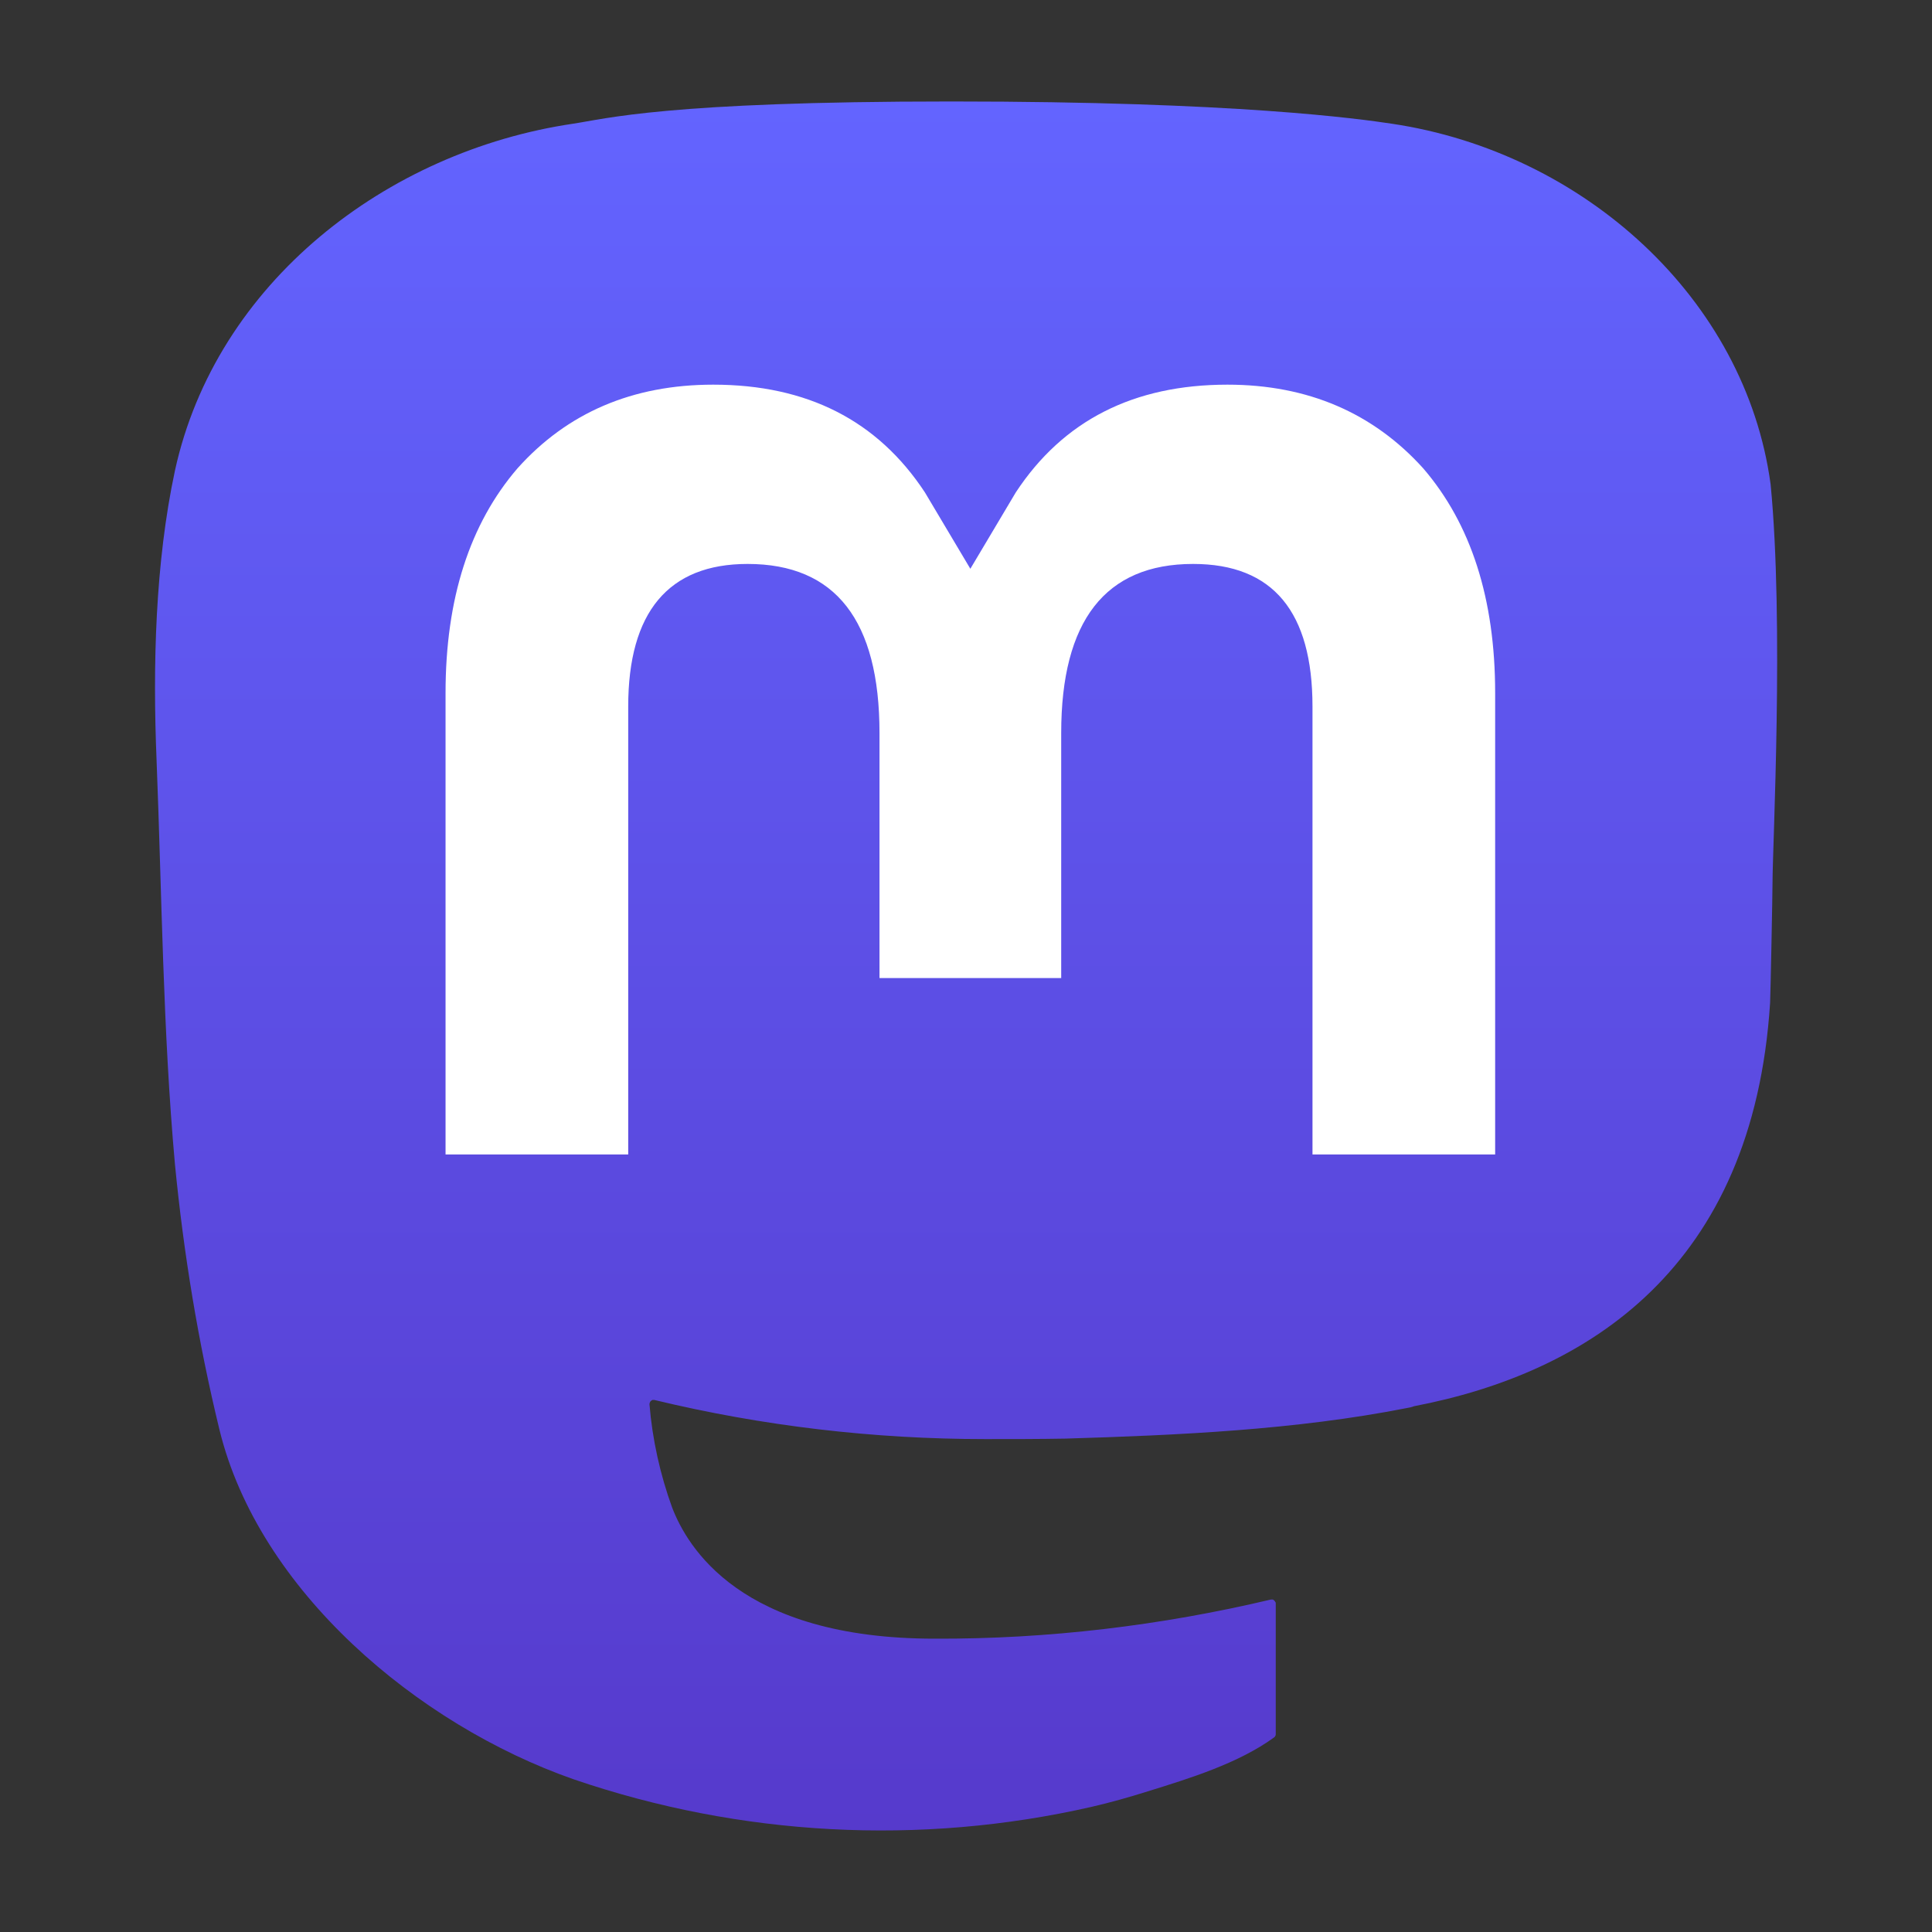
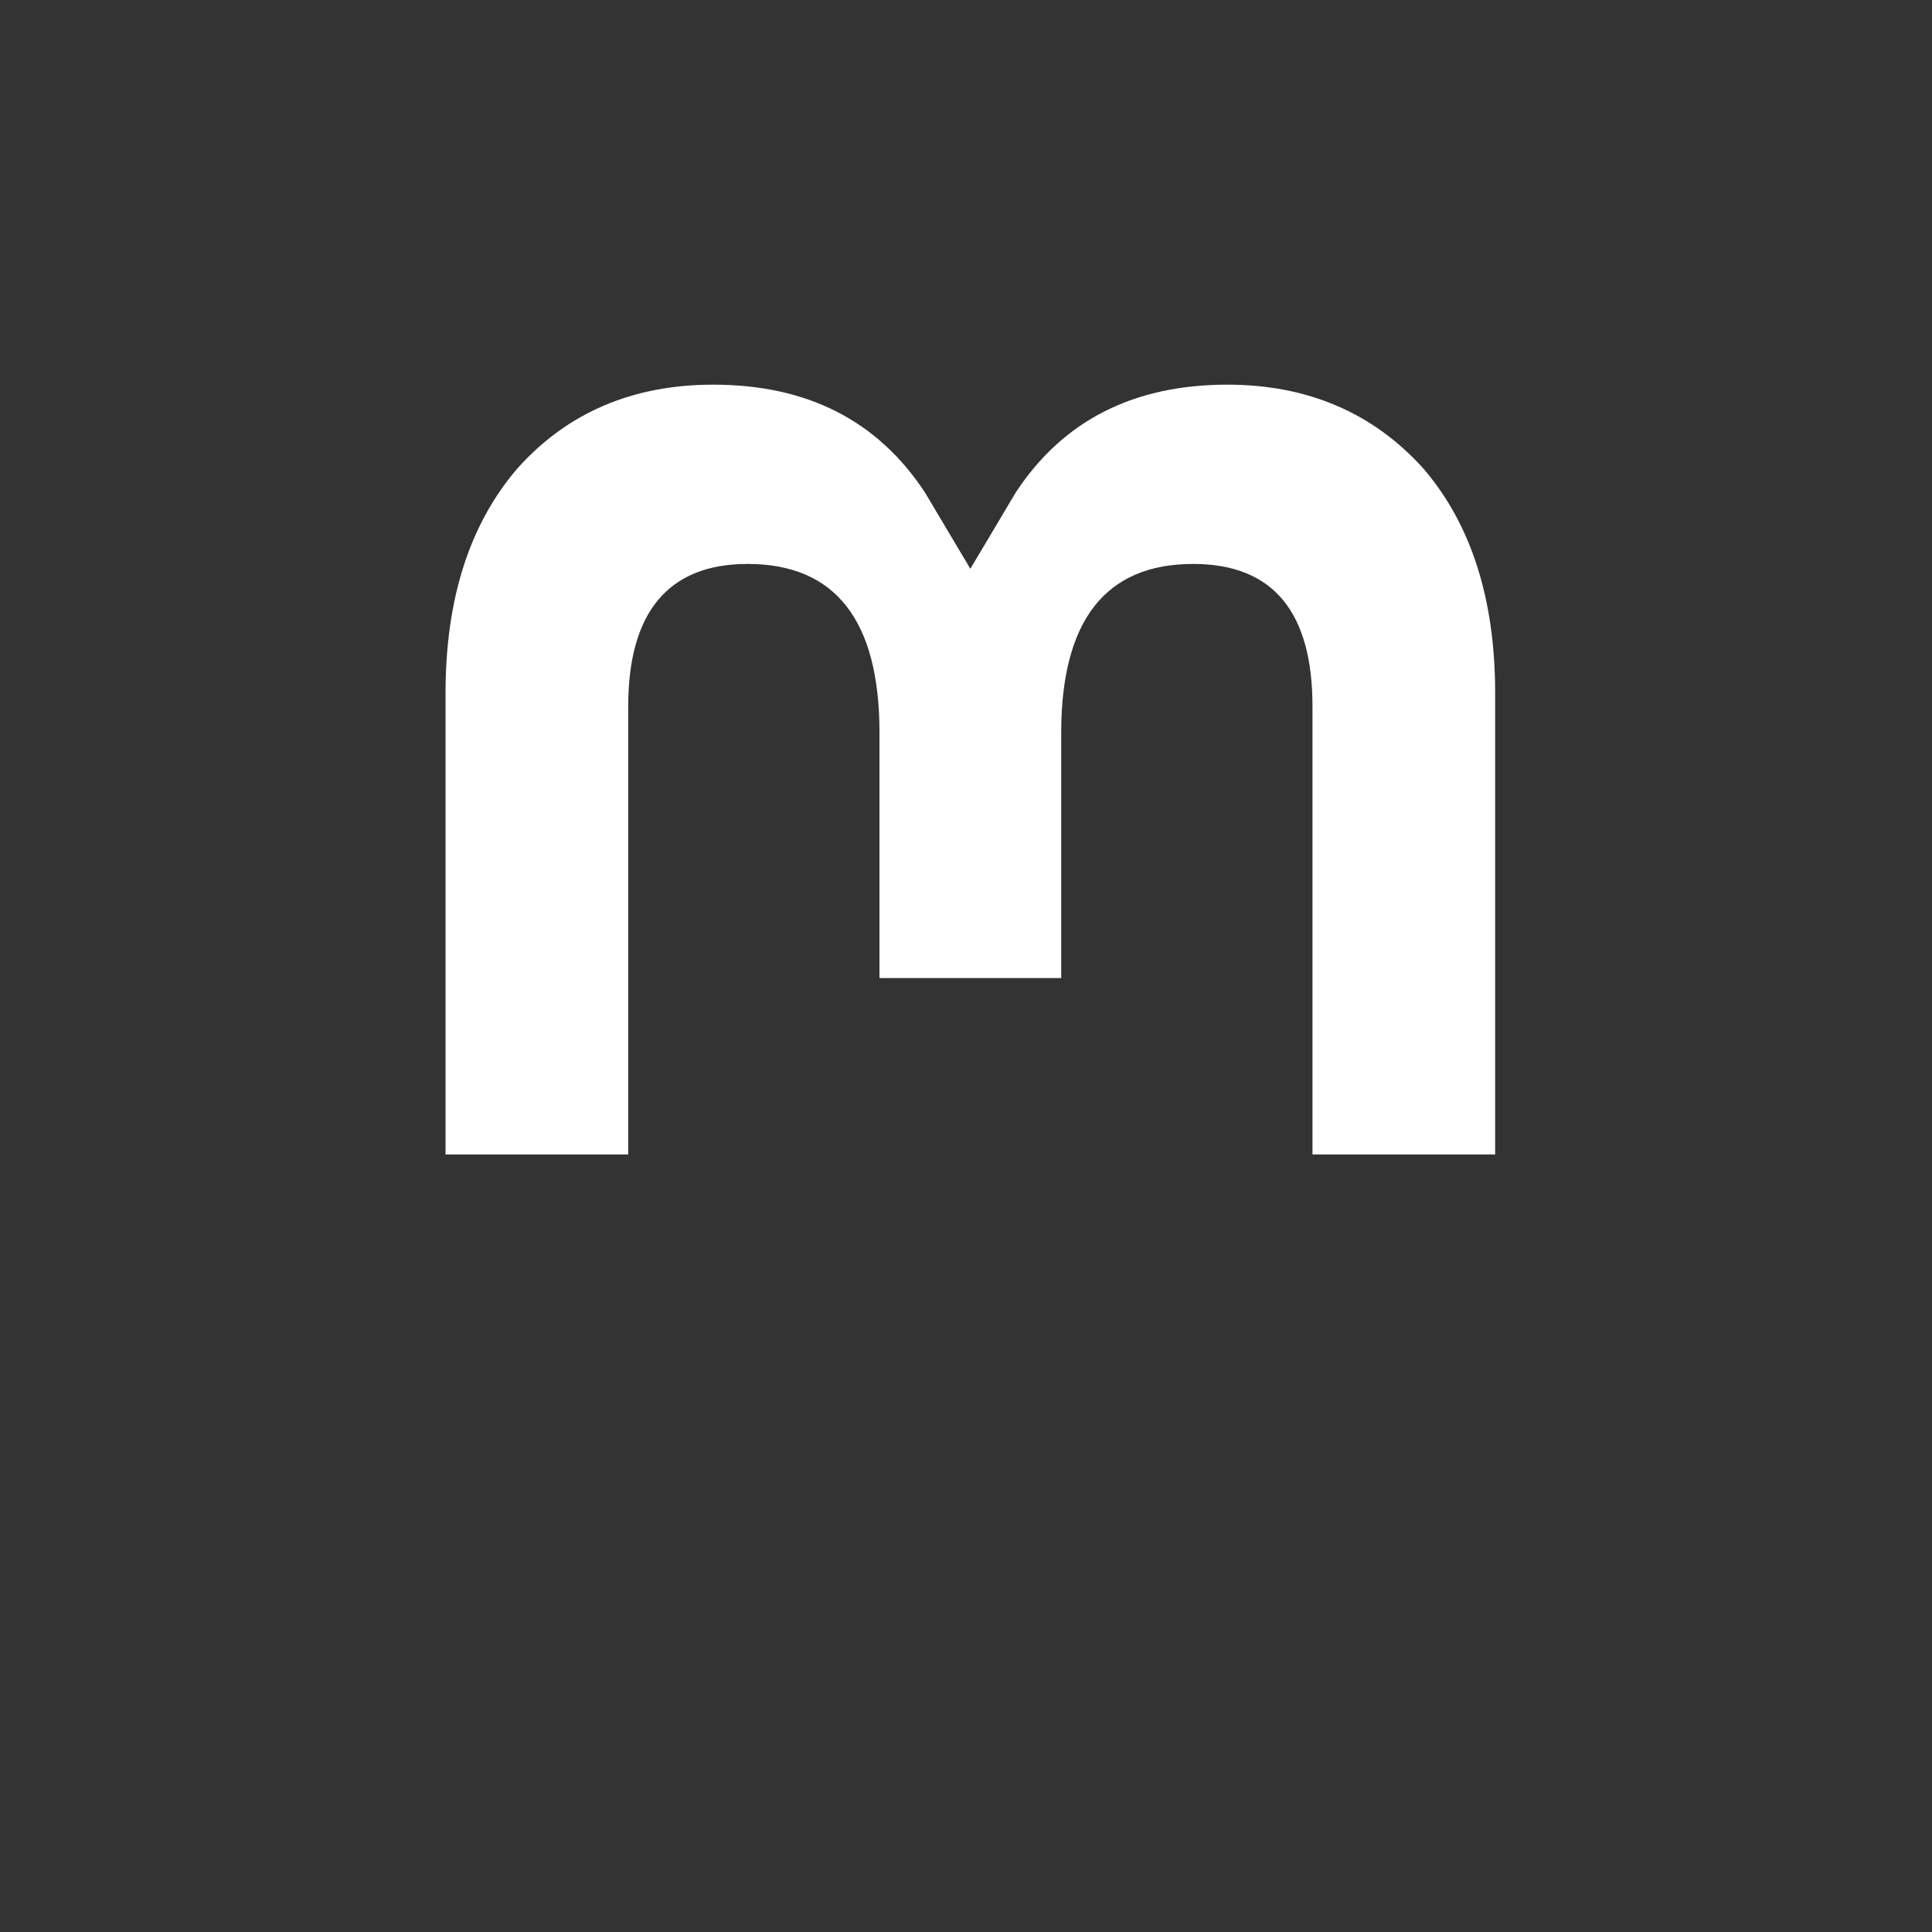
<svg xmlns="http://www.w3.org/2000/svg" version="1.1" id="Capa_1" x="0px" y="0px" viewBox="0 0 399.8 399.8" style="enable-background:new 0 0 399.8 399.8;" xml:space="preserve">
  <rect x="0" y="0" width="399.8" height="399.8" fill="#333333" stroke="none" />
  <style type="text/css">
	.st0{fill:url(#SVGID_1_);}
	.st1{fill:#FFFFFF;}
</style>
  <g>
    <linearGradient id="SVGID_1_" gradientUnits="userSpaceOnUse" x1="197.9" y1="380.976" x2="197.9" y2="23.224" gradientTransform="matrix(1 0 0 -1 2 402)">
      <stop offset="0" style="stop-color:#6364FF" />
      <stop offset="1" style="stop-color:#563ACC" />
    </linearGradient>
-     <path class="st0" d="M366.4,100.2c-5.2-38.4-38.7-68.7-78.4-74.6c-6.7-1-32.1-4.6-90.9-4.6h-0.4c-58.8,0-71.4,3.6-78.1,4.6   c-38.6,5.7-73.9,32.9-82.4,71.8c-4.1,19.2-4.6,40.4-3.8,59.9c1.1,27.9,1.3,55.8,3.8,83.6c1.8,18.5,4.8,36.8,9.2,54.9   c8.1,33.3,41,61.1,73.3,72.4c34.5,11.8,71.7,13.8,107.2,5.7c3.9-0.9,7.8-2,11.6-3.2c8.7-2.7,18.8-5.8,26.2-11.2   c0.1-0.1,0.2-0.2,0.2-0.3c0.1-0.1,0.1-0.2,0.1-0.4v-27c0-0.1,0-0.2-0.1-0.3c-0.1-0.1-0.1-0.2-0.2-0.3c-0.1-0.1-0.2-0.1-0.3-0.2   c-0.1,0-0.2,0-0.4,0c-22.8,5.4-46.2,8.2-69.6,8.1c-40.3,0-51.2-19.1-54.3-27.1c-2.5-6.9-4.1-14.1-4.7-21.4c0-0.1,0-0.2,0.1-0.4   c0-0.1,0.1-0.2,0.2-0.3c0.1-0.1,0.2-0.1,0.3-0.2c0.1,0,0.2,0,0.4,0c22.4,5.4,45.4,8.1,68.5,8.1c5.5,0,11.1,0,16.6-0.1   c23.2-0.7,47.6-1.8,70.5-6.3c0.6-0.1,1.1-0.2,1.6-0.4c36-6.9,70.2-28.6,73.7-83.5c0.1-2.2,0.5-22.7,0.5-24.9   C366.8,175.3,369.2,128.8,366.4,100.2z" />
    <path class="st1" d="M309.4,143.4v95.5h-37.8v-92.7c0-19.5-8.1-29.5-24.7-29.5c-18.2,0-27.3,11.8-27.3,35v50.7H182v-50.7   c0-23.3-9.1-35-27.3-35c-16.4,0-24.7,10-24.7,29.5v92.7H92.2v-95.5c0-19.5,5-35,14.9-46.5c10.3-11.5,23.8-17.3,40.5-17.3   c19.4,0,34,7.4,43.8,22.3l9.4,15.8l9.4-15.8C220,87,234.6,79.6,254,79.6c16.7,0,30.2,5.9,40.5,17.3   C304.4,108.4,309.4,123.9,309.4,143.4z" />
  </g>
</svg>